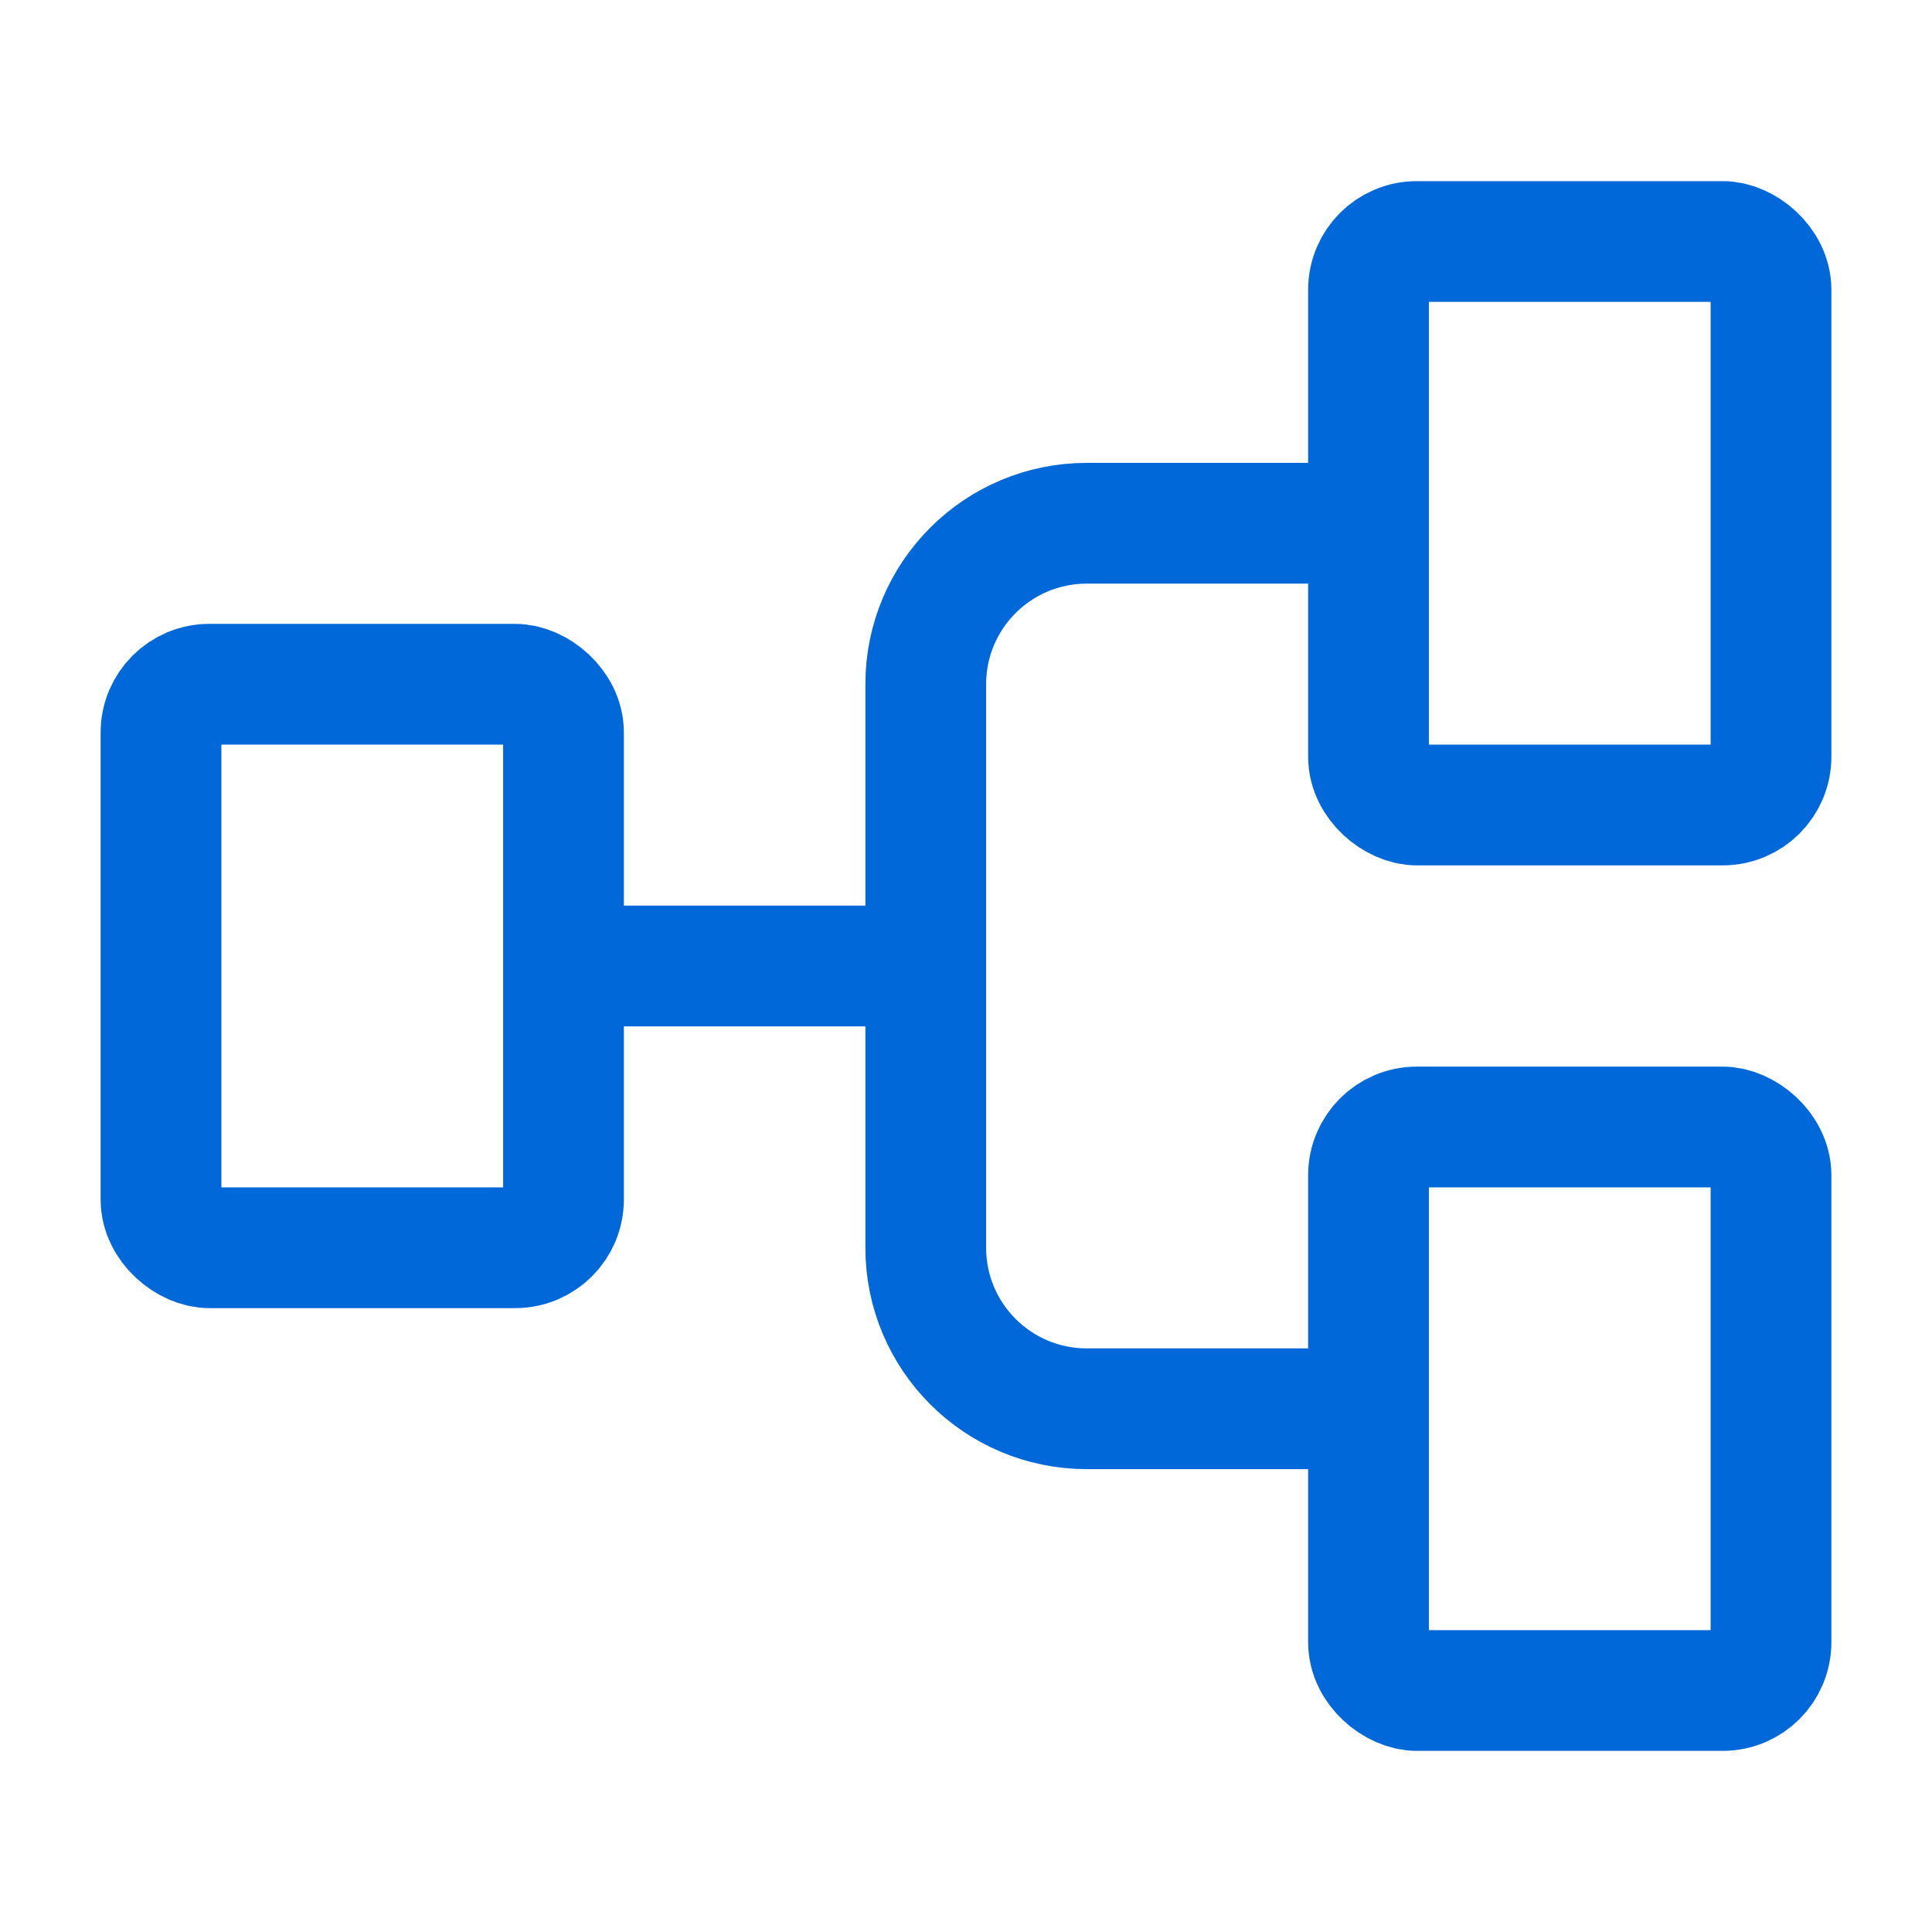
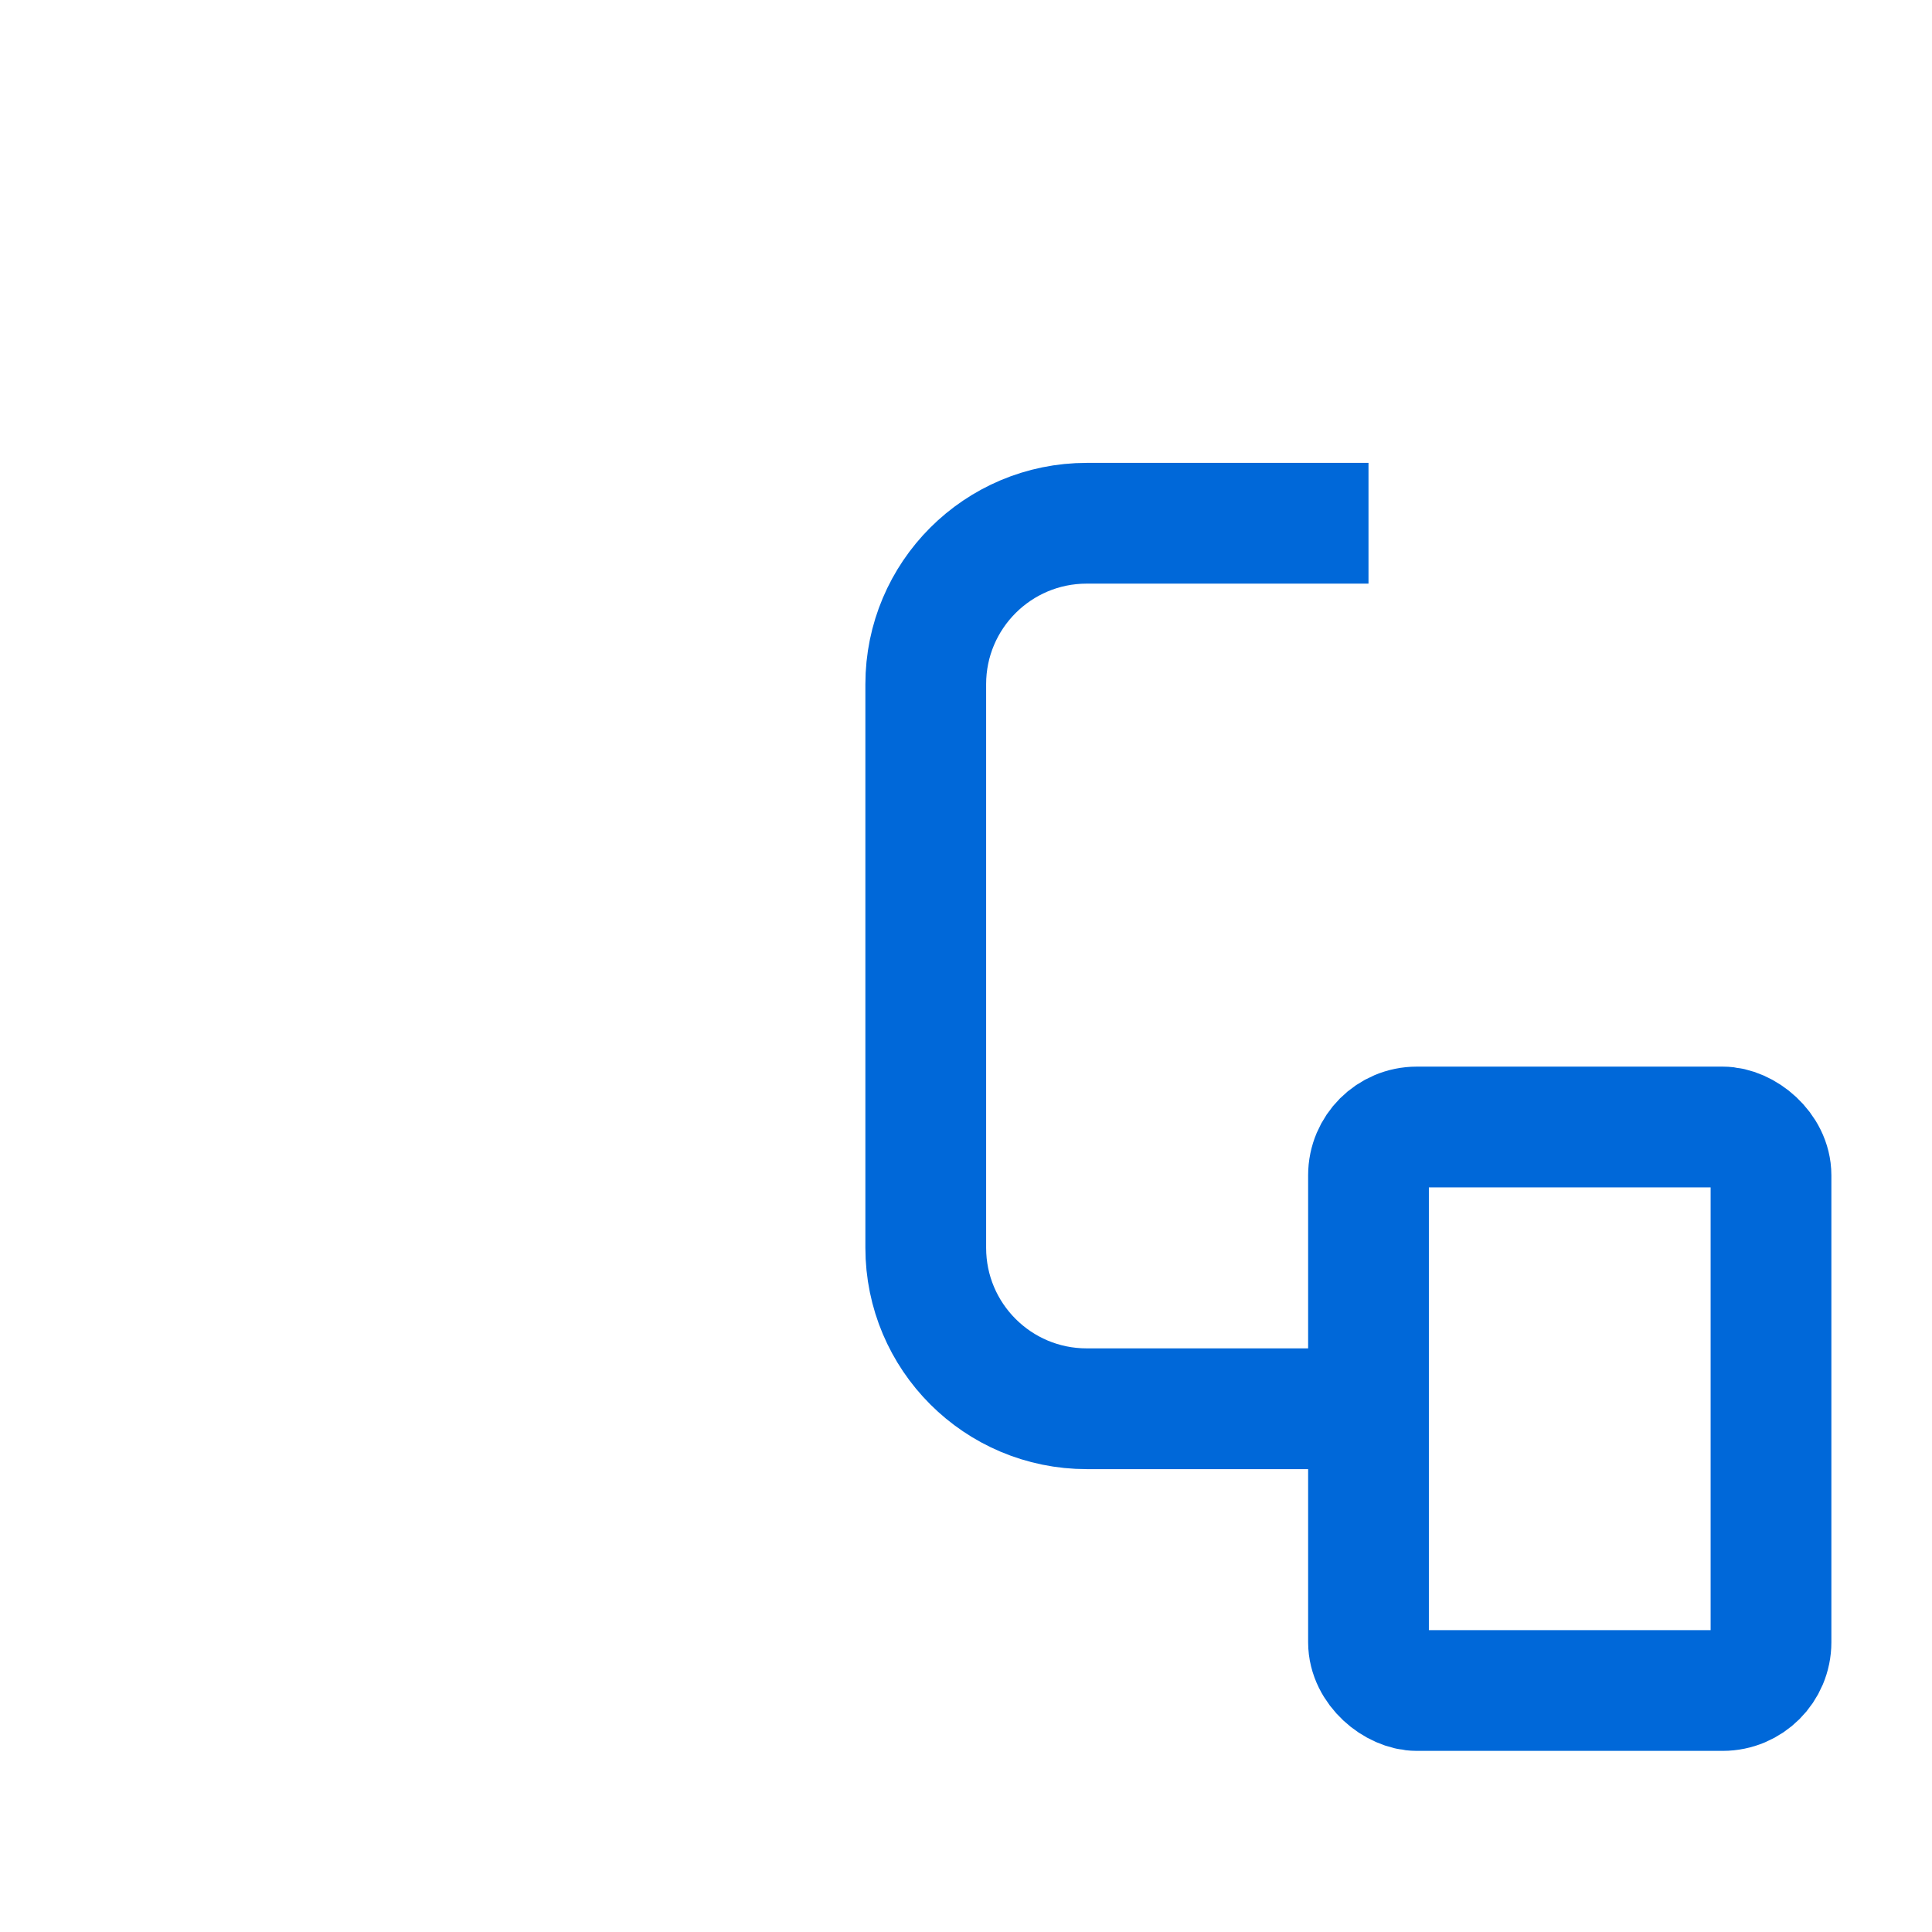
<svg xmlns="http://www.w3.org/2000/svg" width="24" height="24" viewBox="0 0 24 24" fill="none">
  <rect width="7" height="5" rx="0.6" transform="matrix(0 -1 -1 0 22 21)" stroke="#0068D9" stroke-width="1.5" />
-   <rect width="7" height="5" rx="0.6" transform="matrix(0 -1 -1 0 7 15.5)" stroke="#0068D9" stroke-width="1.5" />
-   <rect width="7" height="5" rx="0.6" transform="matrix(0 -1 -1 0 22 10)" stroke="#0068D9" stroke-width="1.5" />
  <path d="M17 17.5H13.5C12.395 17.5 11.5 16.605 11.5 15.5V8.5C11.5 7.395 12.395 6.5 13.5 6.5H17" stroke="#0068D9" stroke-width="1.5" />
-   <path d="M11.5 12H7" stroke="#0068D9" stroke-width="1.5" />
</svg>